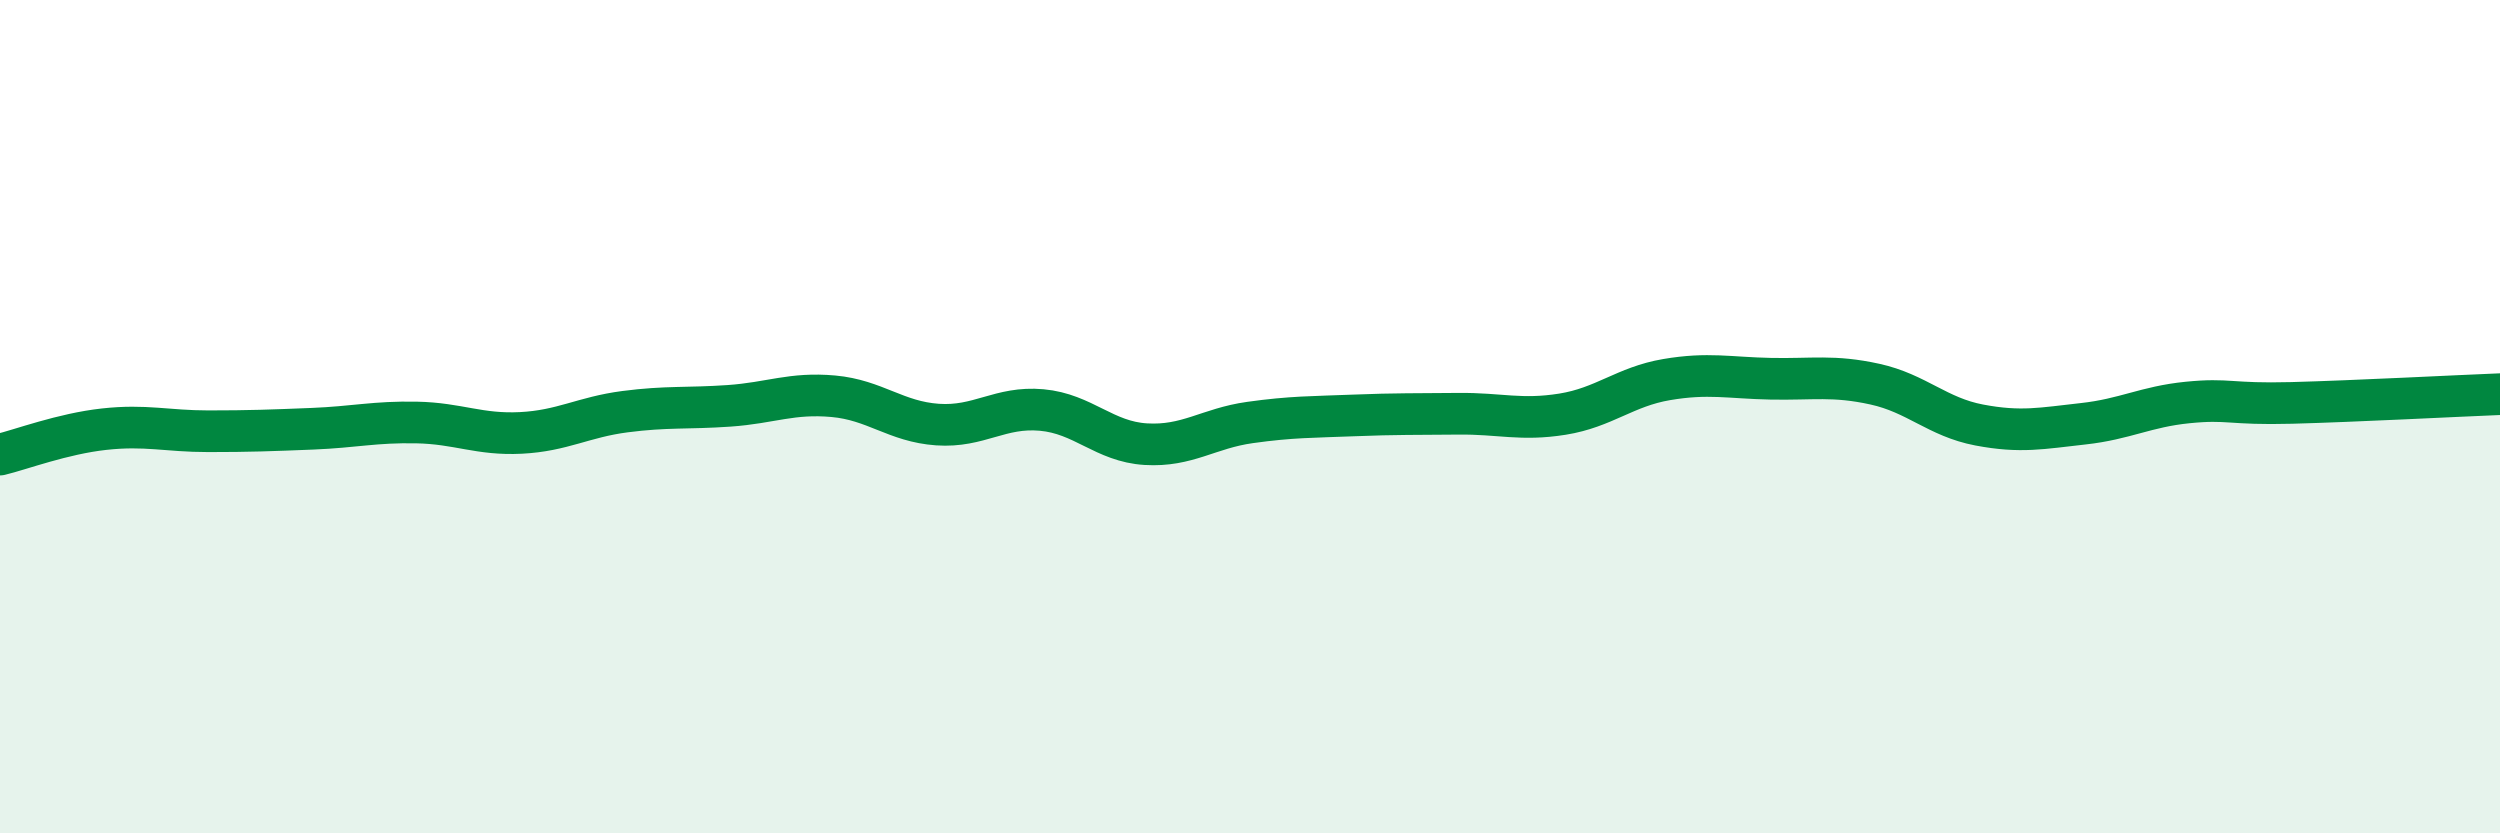
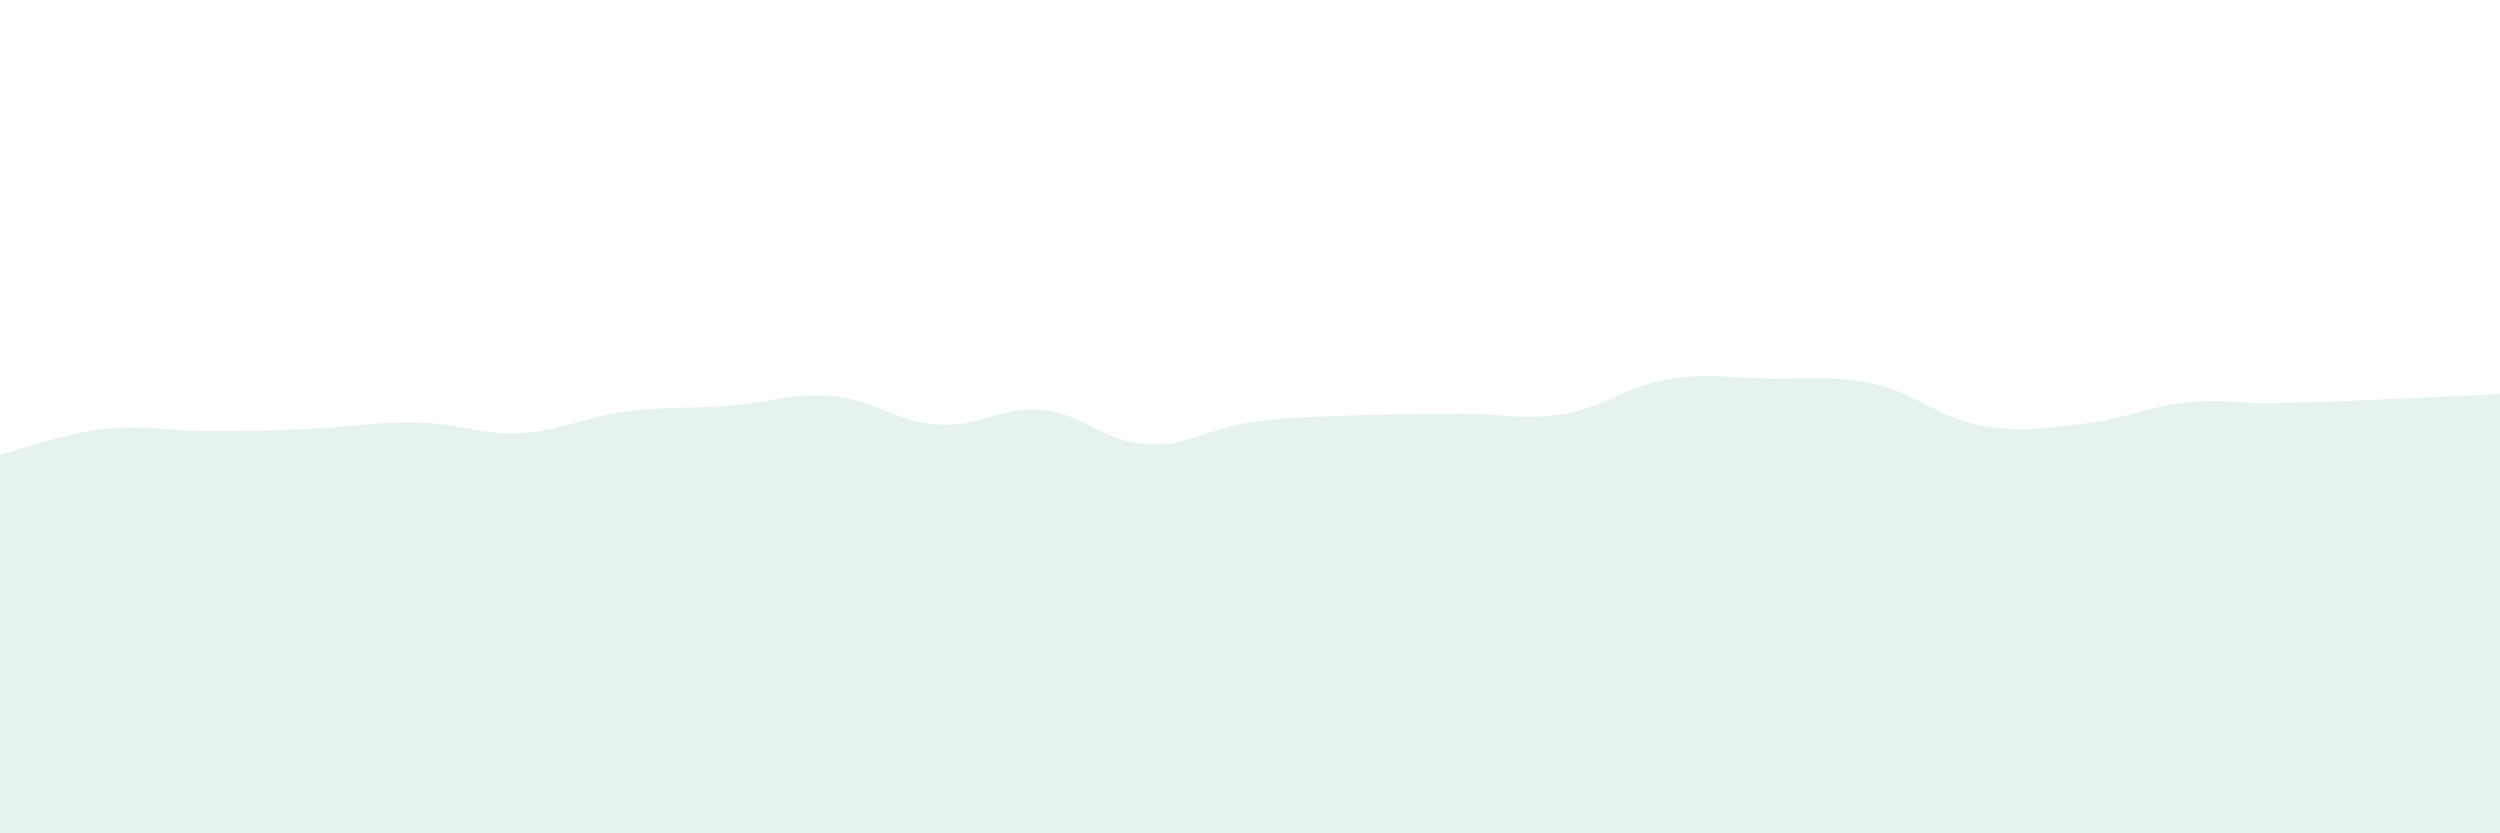
<svg xmlns="http://www.w3.org/2000/svg" width="60" height="20" viewBox="0 0 60 20">
  <path d="M 0,10.91 C 0.5,10.79 1.5,10.41 2.5,10.3 C 3.5,10.19 4,10.35 5,10.35 C 6,10.35 6.5,10.33 7.5,10.29 C 8.5,10.25 9,10.12 10,10.14 C 11,10.16 11.5,10.44 12.5,10.39 C 13.5,10.34 14,10.01 15,9.88 C 16,9.75 16.5,9.81 17.5,9.74 C 18.5,9.67 19,9.42 20,9.51 C 21,9.6 21.5,10.12 22.5,10.19 C 23.5,10.26 24,9.75 25,9.84 C 26,9.93 26.5,10.6 27.5,10.66 C 28.5,10.72 29,10.28 30,10.14 C 31,10 31.5,10.01 32.5,9.97 C 33.5,9.93 34,9.94 35,9.93 C 36,9.92 36.5,10.1 37.5,9.94 C 38.5,9.78 39,9.28 40,9.11 C 41,8.94 41.5,9.07 42.5,9.09 C 43.5,9.11 44,9 45,9.22 C 46,9.44 46.5,10.01 47.5,10.2 C 48.5,10.39 49,10.28 50,10.17 C 51,10.06 51.5,9.76 52.5,9.66 C 53.5,9.56 53.5,9.71 55,9.67 C 56.5,9.63 59,9.5 60,9.46L60 20L0 20Z" fill="#008740" opacity="0.1" stroke-linecap="round" stroke-linejoin="round" />
-   <path d="M 0,10.91 C 0.5,10.79 1.5,10.41 2.5,10.3 C 3.5,10.19 4,10.35 5,10.35 C 6,10.35 6.5,10.33 7.5,10.29 C 8.5,10.25 9,10.12 10,10.14 C 11,10.16 11.5,10.44 12.5,10.39 C 13.5,10.34 14,10.01 15,9.88 C 16,9.75 16.5,9.81 17.5,9.74 C 18.5,9.67 19,9.42 20,9.51 C 21,9.6 21.5,10.12 22.5,10.19 C 23.5,10.26 24,9.75 25,9.84 C 26,9.93 26.5,10.6 27.5,10.66 C 28.5,10.72 29,10.28 30,10.14 C 31,10 31.5,10.01 32.5,9.97 C 33.5,9.93 34,9.94 35,9.93 C 36,9.92 36.5,10.1 37.5,9.94 C 38.5,9.78 39,9.28 40,9.11 C 41,8.94 41.5,9.07 42.5,9.09 C 43.5,9.11 44,9 45,9.22 C 46,9.44 46.5,10.01 47.5,10.2 C 48.5,10.39 49,10.28 50,10.17 C 51,10.06 51.5,9.76 52.5,9.66 C 53.5,9.56 53.5,9.71 55,9.67 C 56.5,9.63 59,9.5 60,9.46" stroke="#008740" stroke-width="1" fill="none" stroke-linecap="round" stroke-linejoin="round" />
</svg>